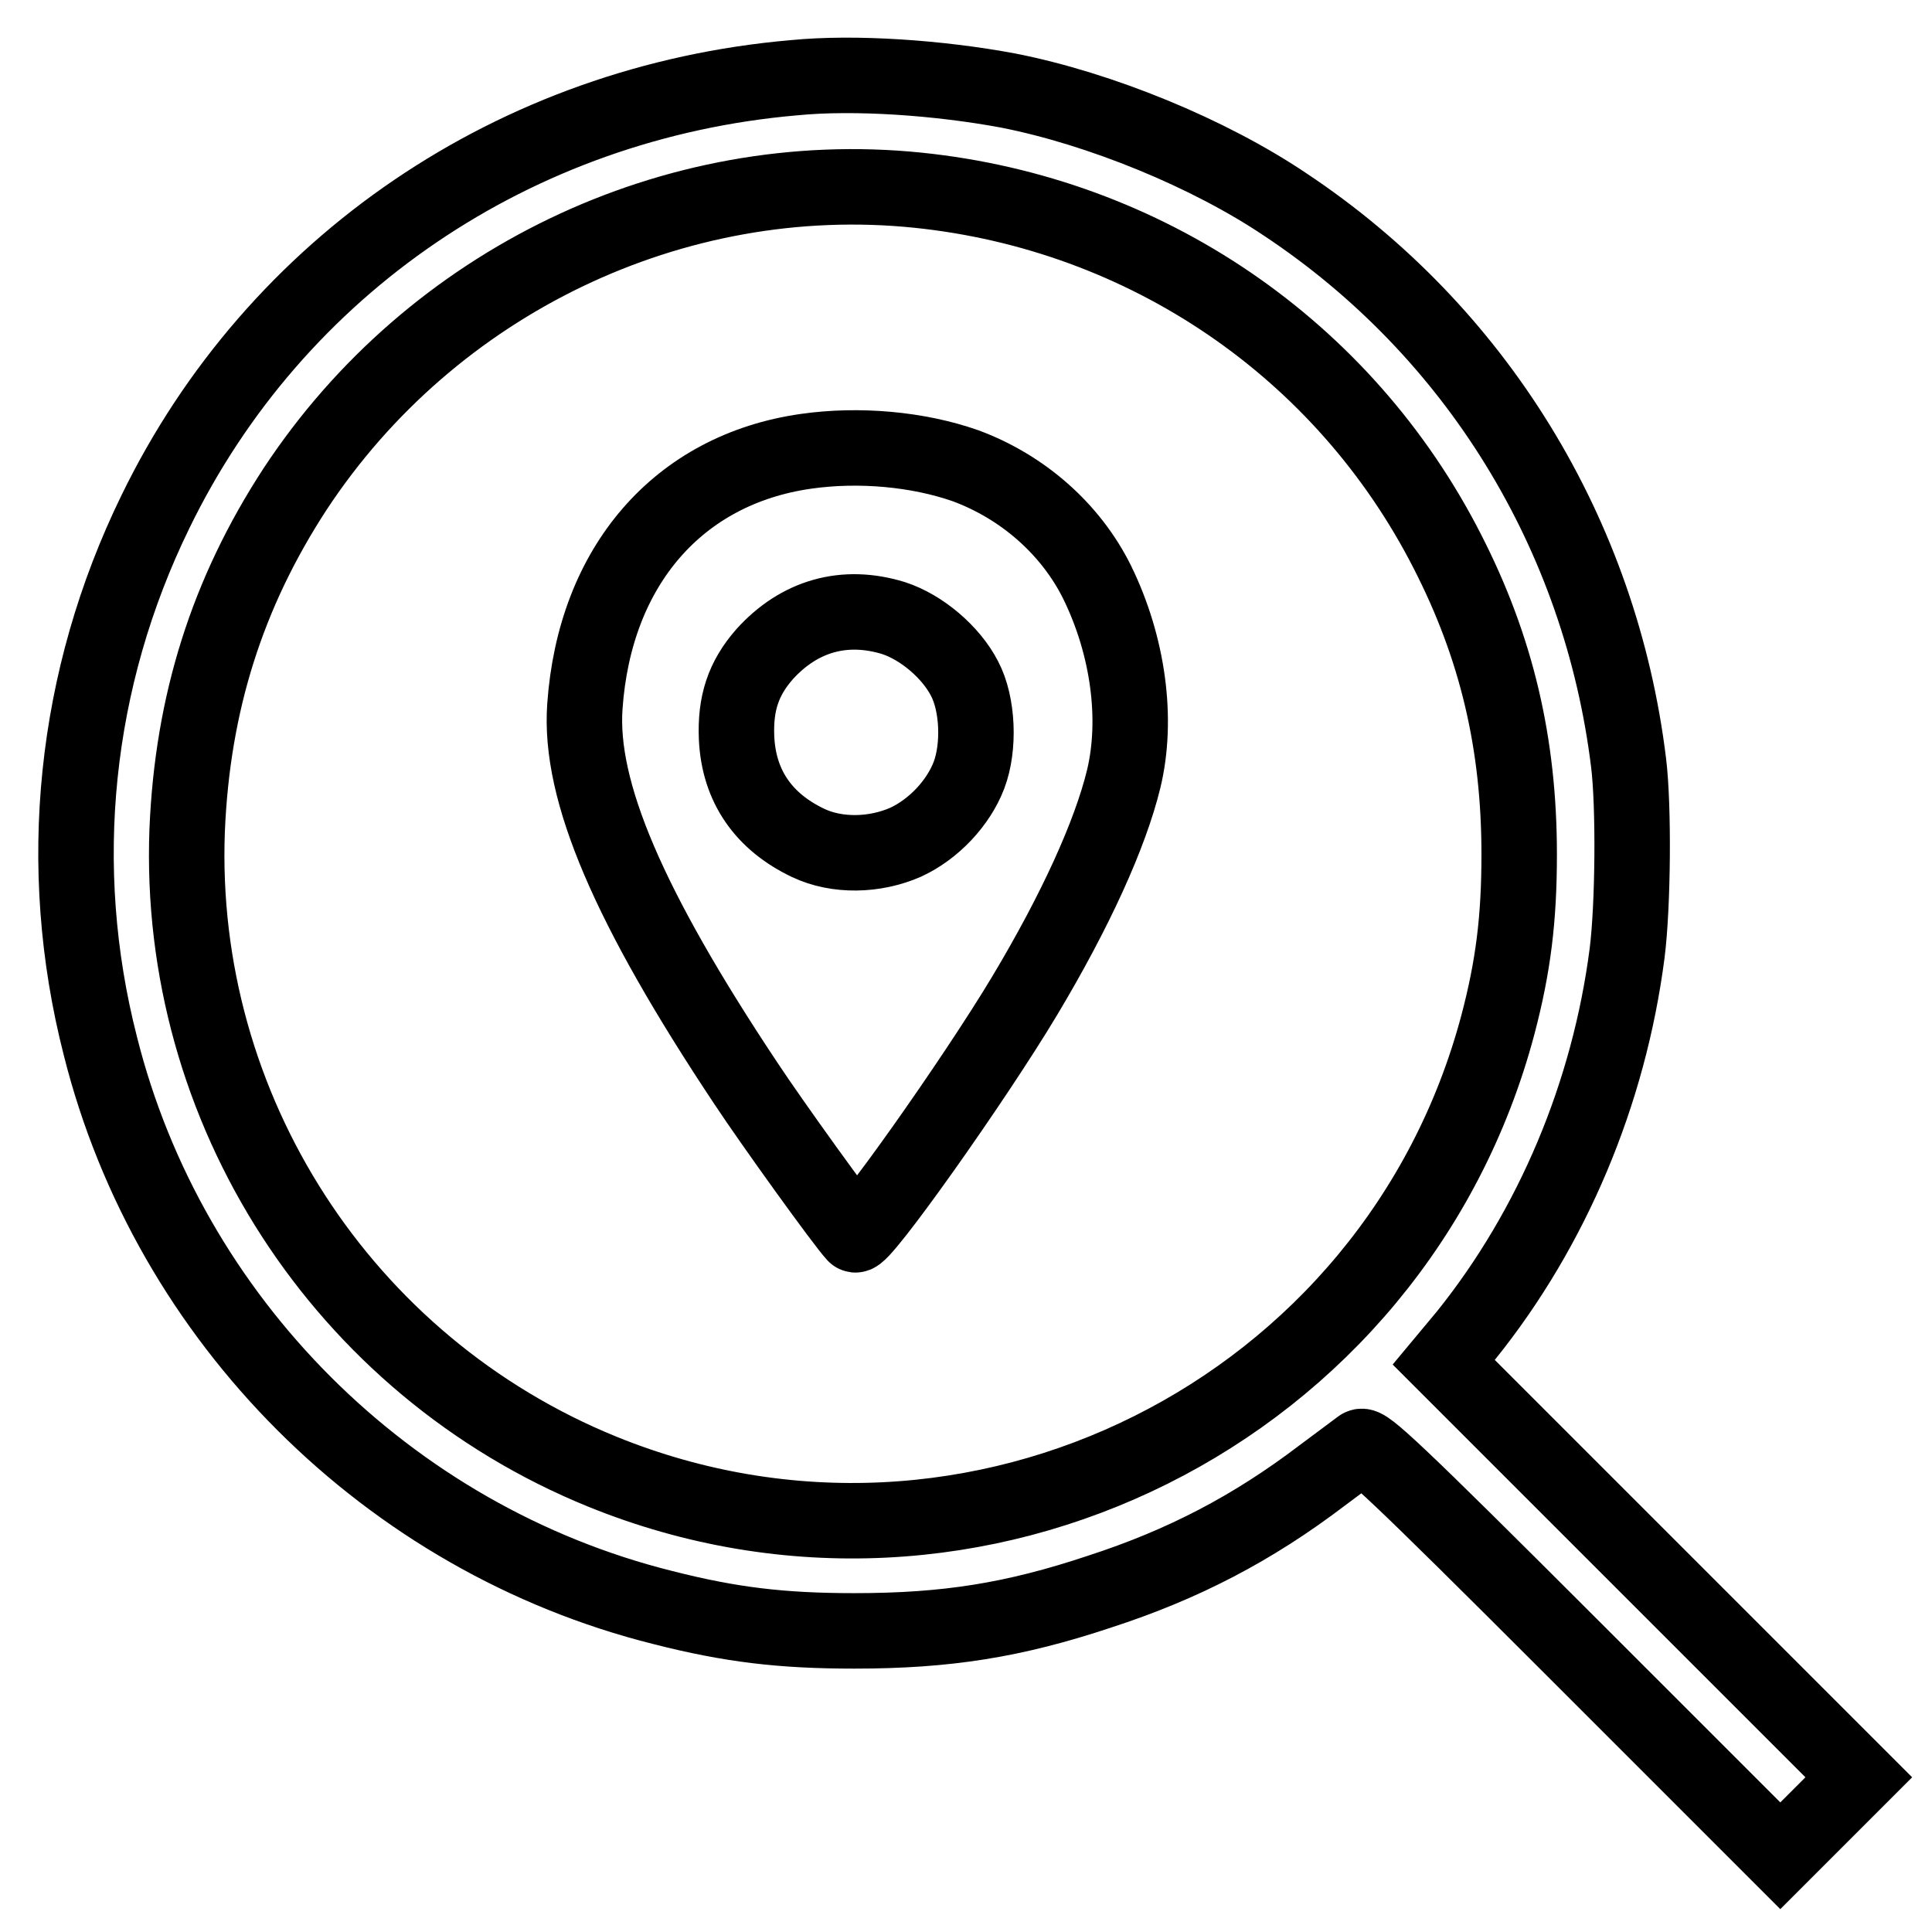
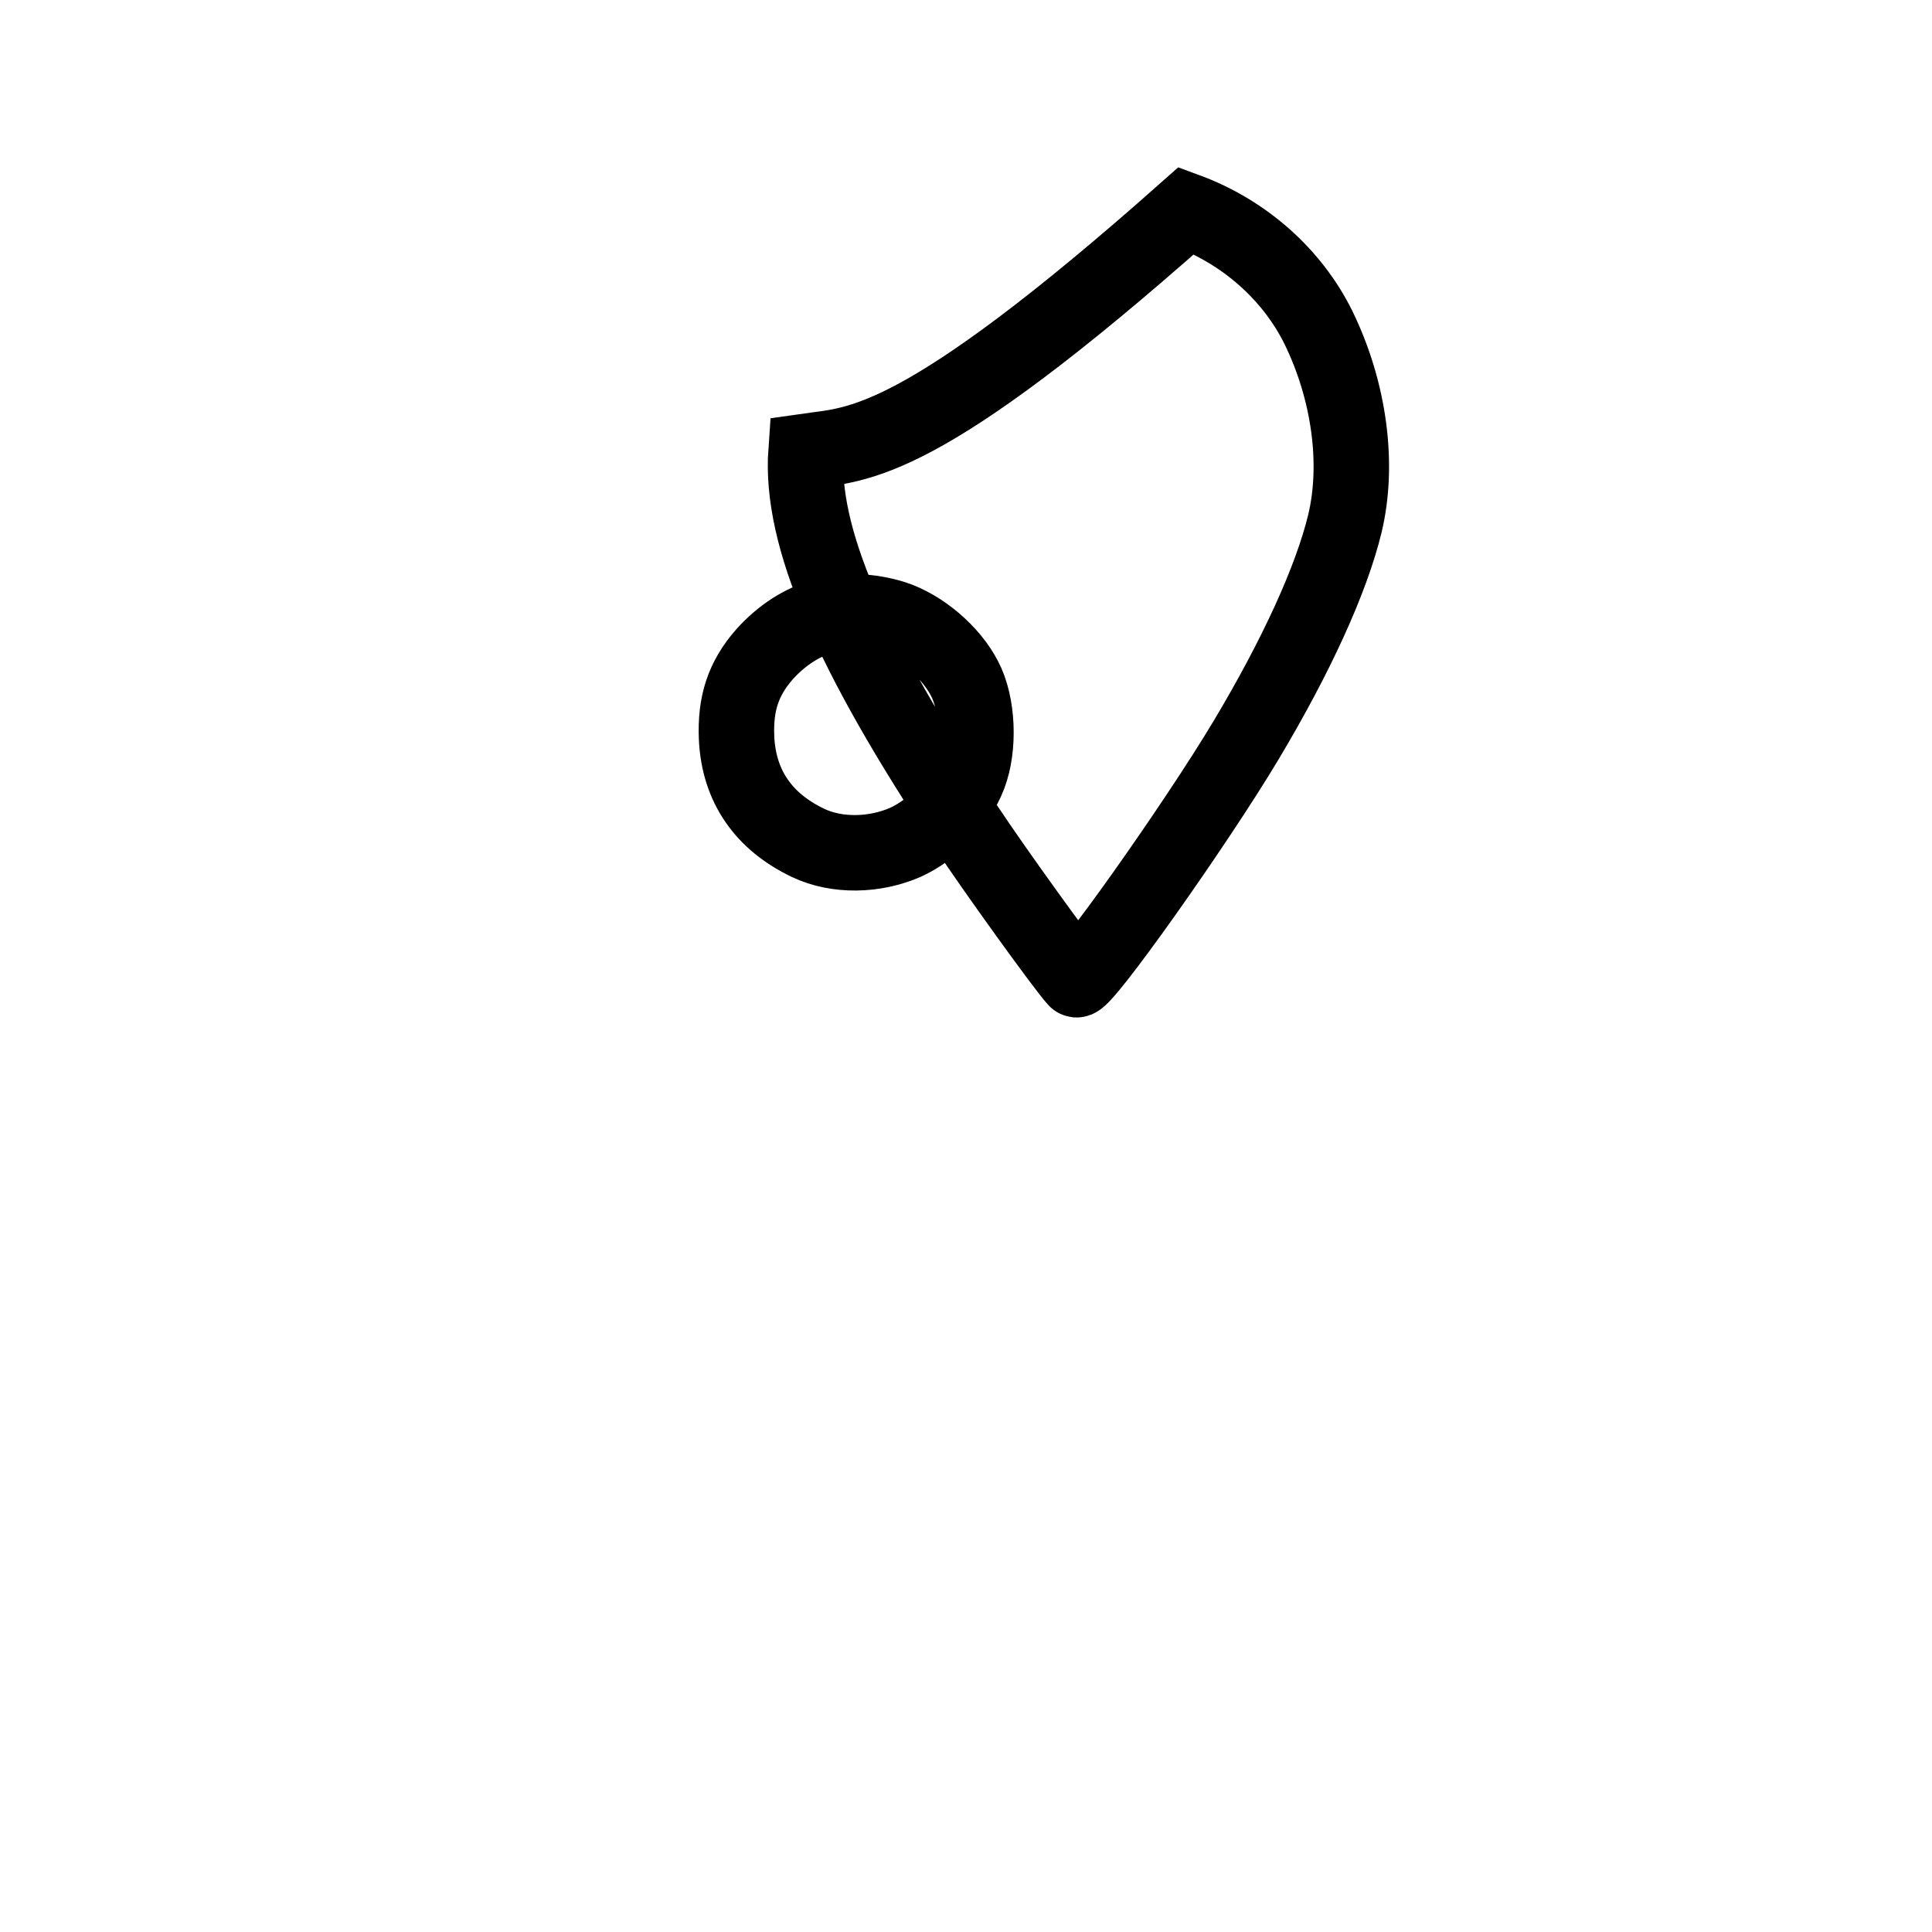
<svg xmlns="http://www.w3.org/2000/svg" version="1.1" x="0px" y="0px" viewBox="0 0 256 256" enable-background="new 0 0 256 256" xml:space="preserve">
  <g>
    <g>
      <g>
-         <path stroke-width="10" fill-opacity="0" stroke="#000000" d="M105.2,10.3c-36.9,3.2-68.7,24.8-84.6,57.5c-10.8,22.1-13.4,47-7.3,70.8c9.1,36.3,38.1,65.3,74.5,74.4c9,2.3,15.8,3.1,25.4,3.1c12.2,0,21.1-1.4,32.5-5.2c11.1-3.6,20.3-8.4,29.5-15.4c2.4-1.8,4.7-3.5,5.1-3.8c0.6-0.5,4.5,3.1,28.2,26.8l27.4,27.4l5.2-5.2l5.2-5.2l-27.5-27.5l-27.5-27.5l3-3.6c11.4-14.2,18.9-32,21.3-50.6c0.8-6.3,0.9-19.5,0.2-25.2c-3.7-30.3-20.2-57.2-45.5-74c-10.1-6.8-24.5-12.7-36.7-15.1C124.5,10.3,113.3,9.5,105.2,10.3z M121.6,25.2c30.2,3.1,56.5,21,70.2,47.9c6.5,12.7,9.5,25.4,9.5,40.1c0,8.6-0.8,14.9-2.8,22.5C184.9,187.1,129,215,79.8,195c-34.4-14-56.4-48.1-55-85c0.7-16.8,5.3-31.4,14.3-45.2C57.2,37.3,89.3,21.9,121.6,25.2z" />
-         <path stroke-width="10" fill-opacity="0" stroke="#000000" d="M106.8,59.8c-16.9,2.4-28,15.2-29.3,33.8c-0.8,11.2,5.8,26.6,21.3,49.9c3.5,5.3,13,18.5,14.5,20.1c0.7,0.8,15.8-20.5,22.5-31.7c6.7-11.2,11.3-21.3,13.1-28.7c1.9-7.9,0.6-17.6-3.5-26c-3.5-7.1-9.9-12.7-17.5-15.5C121.6,59.5,113.8,58.8,106.8,59.8z M118.4,81.9c3.7,1.2,7.6,4.5,9.4,8c1.8,3.4,2,9.1,0.6,12.8c-1.4,3.7-4.7,7.2-8.4,8.9c-4.1,1.8-9.1,1.9-12.9,0.1c-5.9-2.8-9.2-7.5-9.5-13.9c-0.2-4.6,0.9-7.9,3.7-11.1C105.9,81.6,111.9,79.9,118.4,81.9z" />
+         <path stroke-width="10" fill-opacity="0" stroke="#000000" d="M106.8,59.8c-0.8,11.2,5.8,26.6,21.3,49.9c3.5,5.3,13,18.5,14.5,20.1c0.7,0.8,15.8-20.5,22.5-31.7c6.7-11.2,11.3-21.3,13.1-28.7c1.9-7.9,0.6-17.6-3.5-26c-3.5-7.1-9.9-12.7-17.5-15.5C121.6,59.5,113.8,58.8,106.8,59.8z M118.4,81.9c3.7,1.2,7.6,4.5,9.4,8c1.8,3.4,2,9.1,0.6,12.8c-1.4,3.7-4.7,7.2-8.4,8.9c-4.1,1.8-9.1,1.9-12.9,0.1c-5.9-2.8-9.2-7.5-9.5-13.9c-0.2-4.6,0.9-7.9,3.7-11.1C105.9,81.6,111.9,79.9,118.4,81.9z" />
      </g>
    </g>
  </g>
</svg>